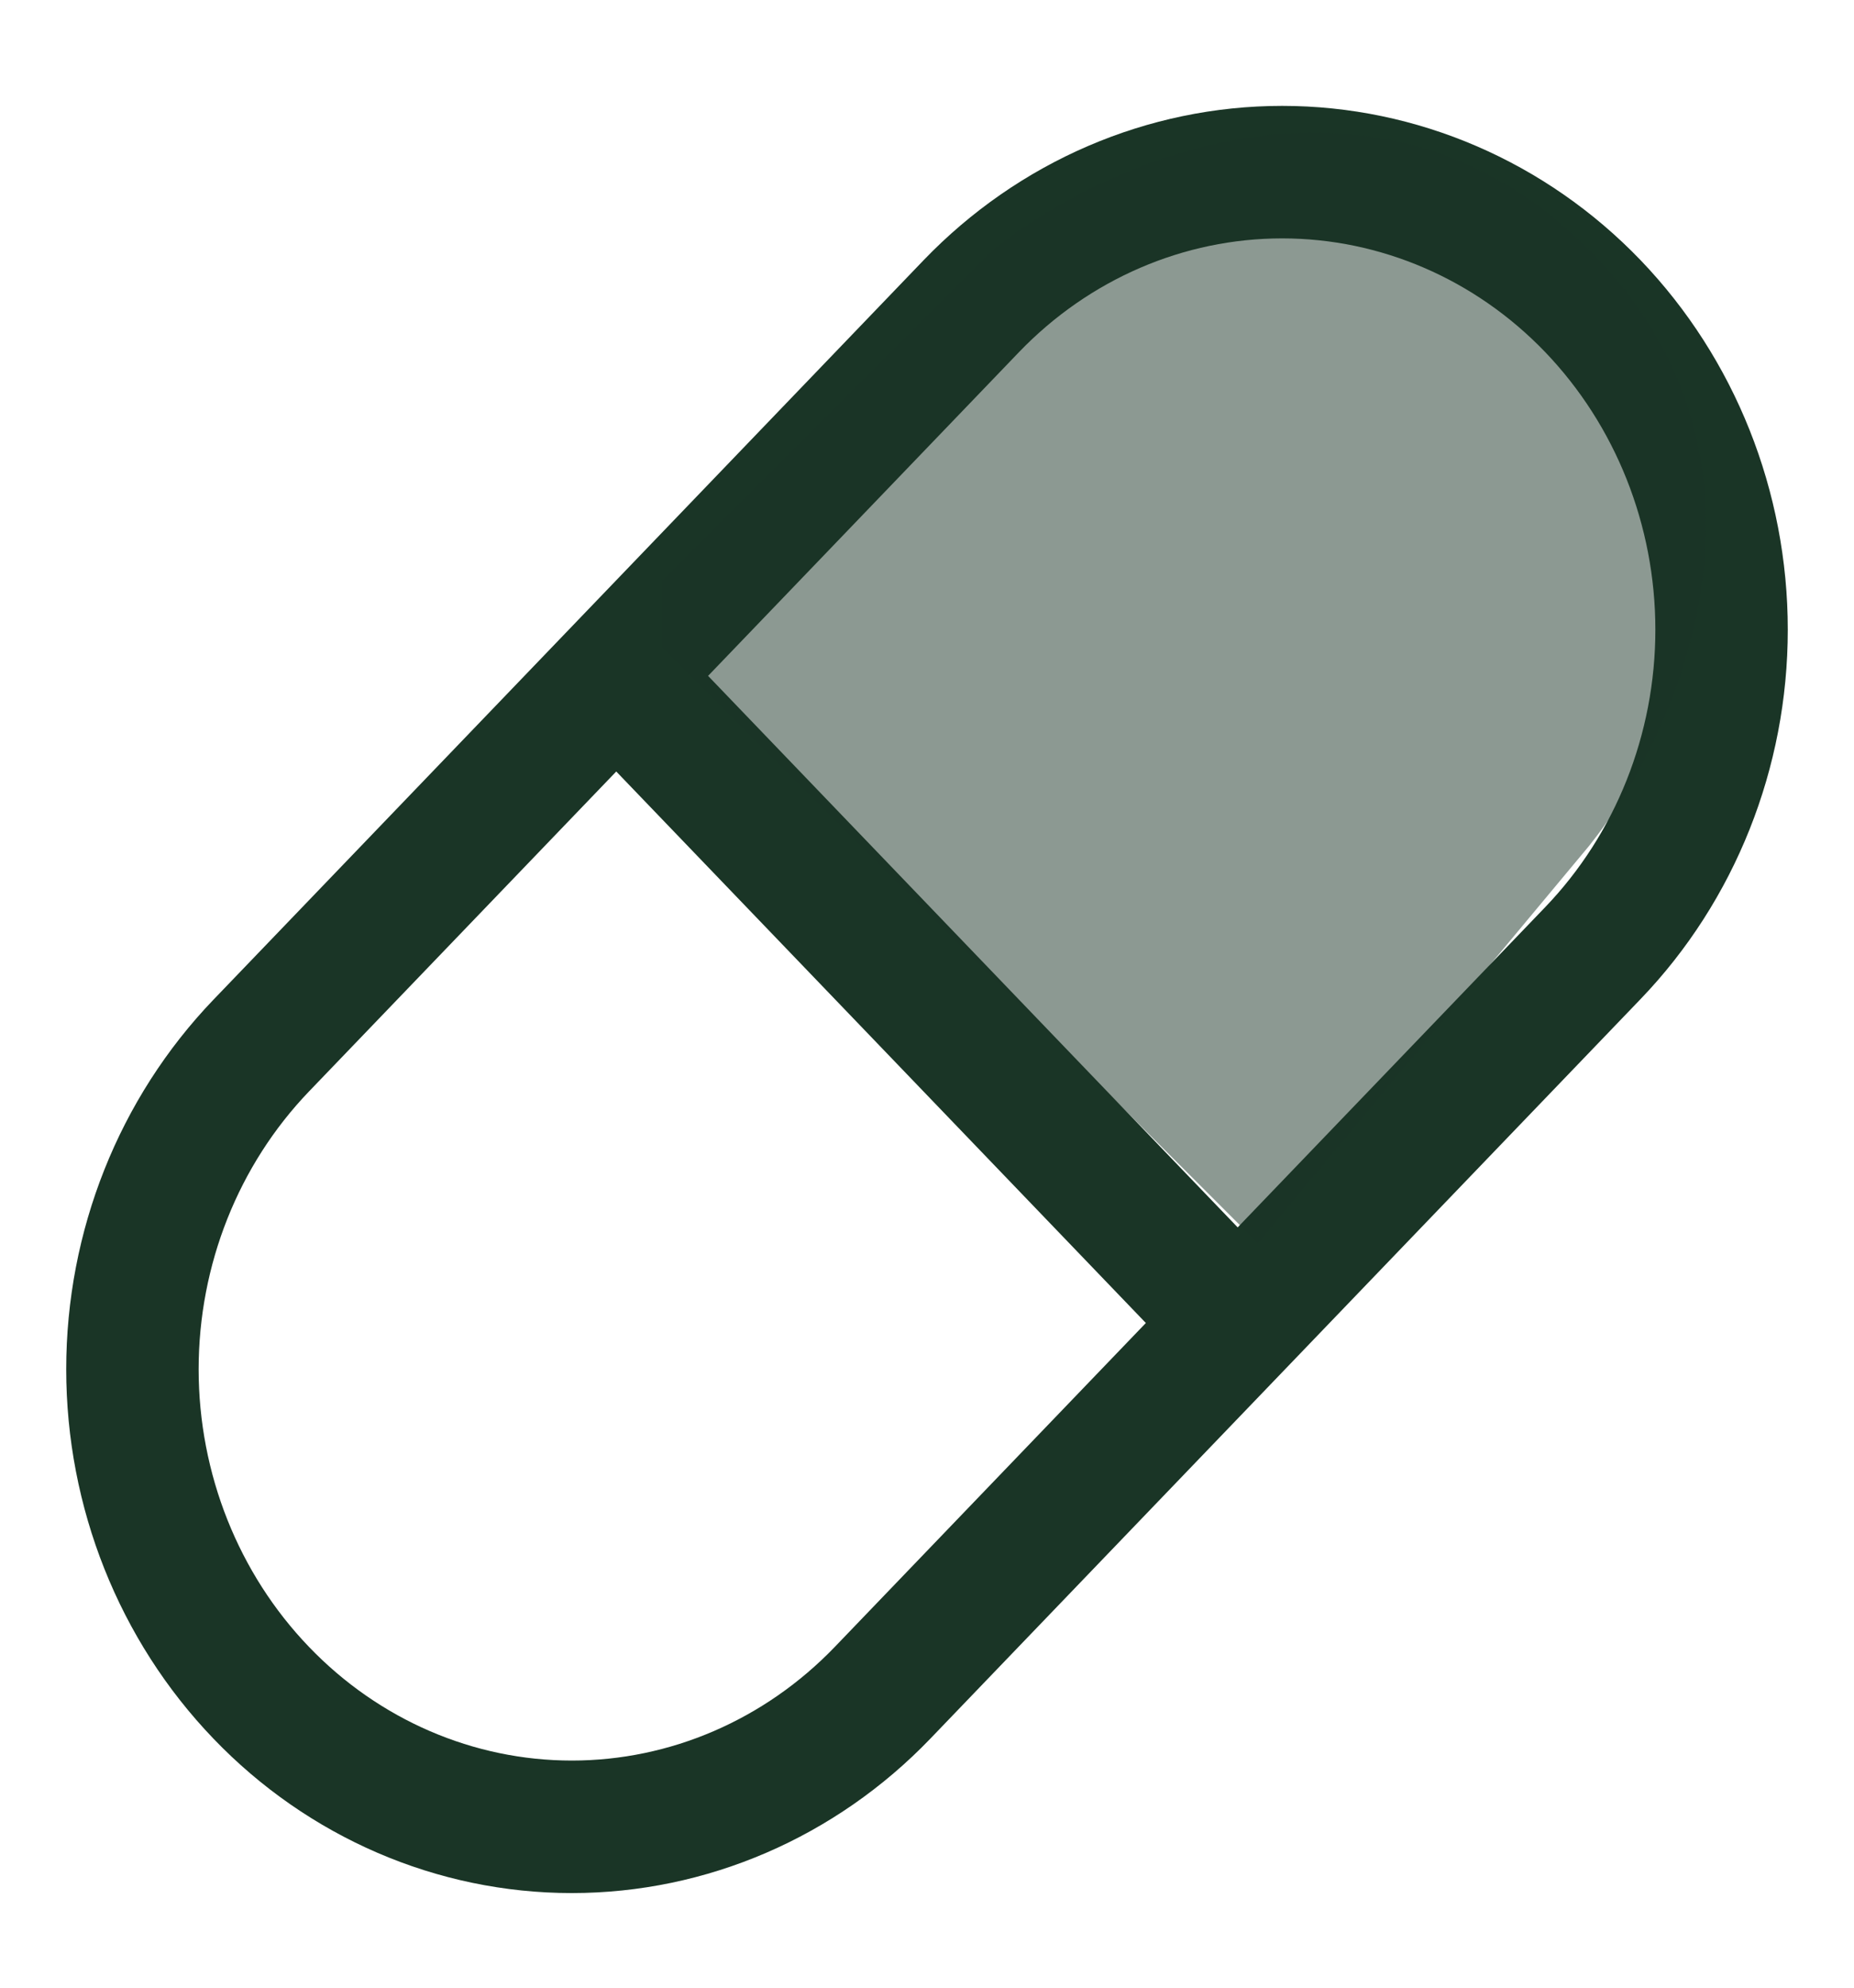
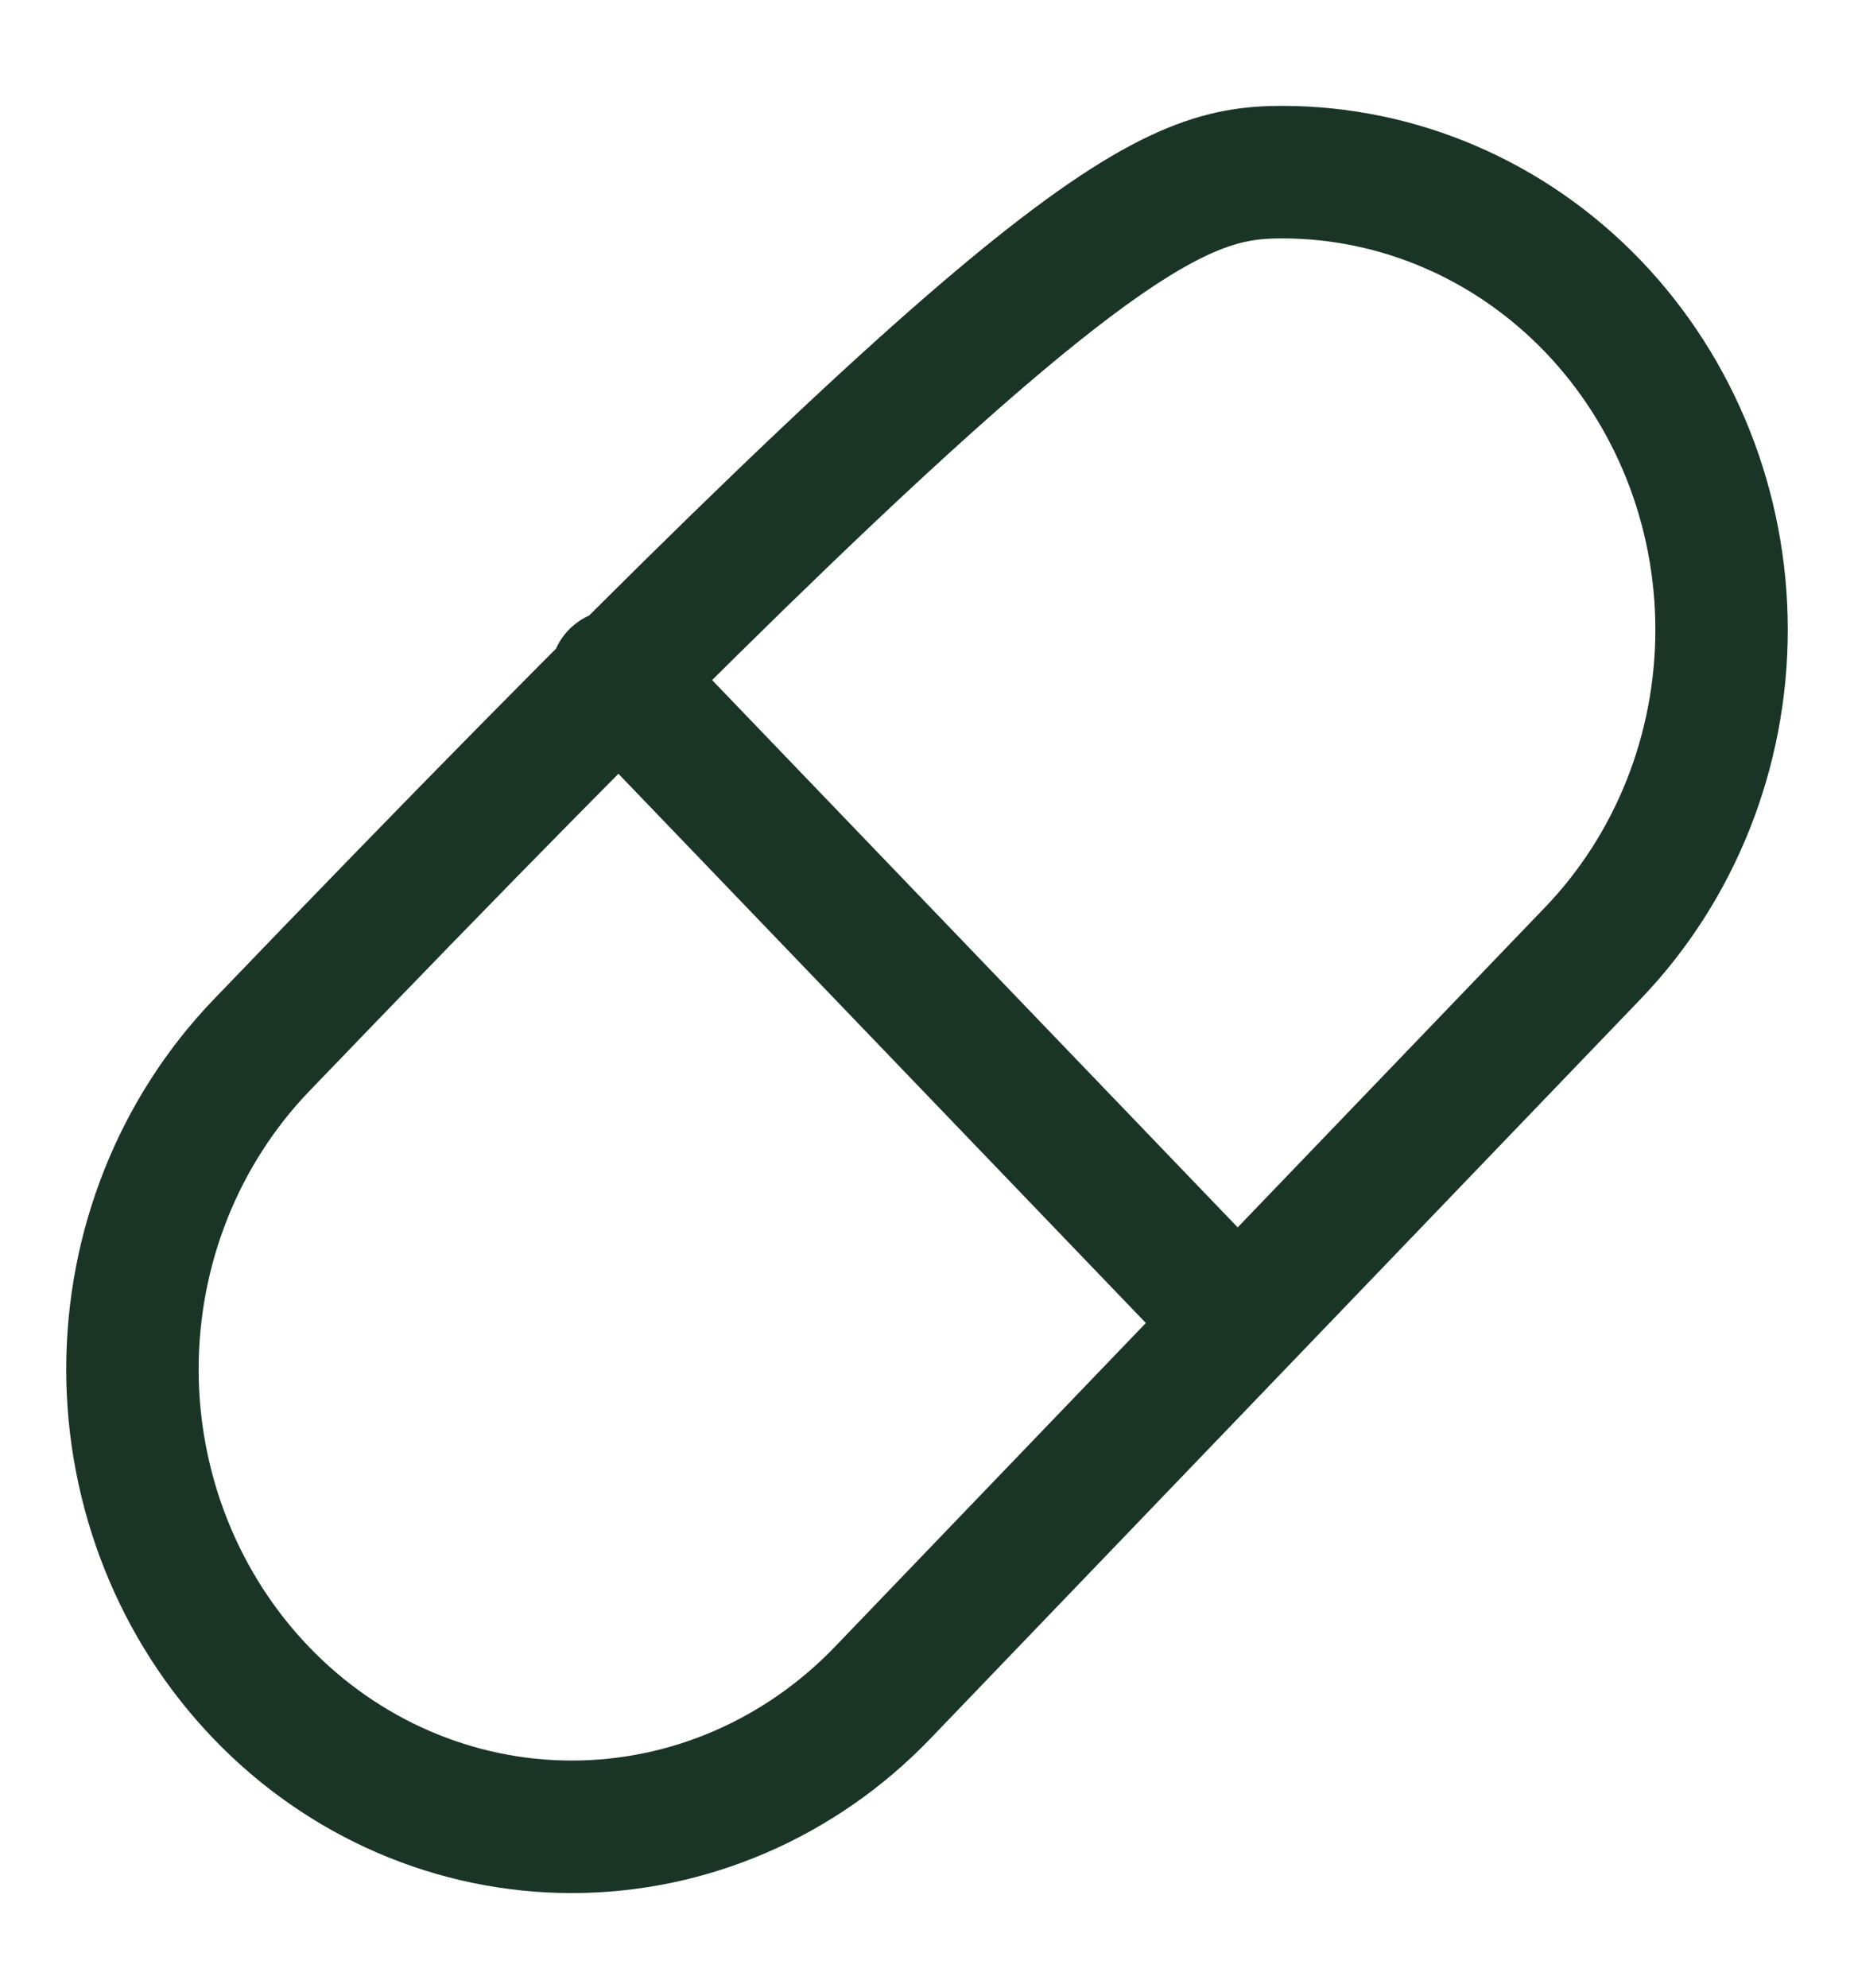
<svg xmlns="http://www.w3.org/2000/svg" fill="none" viewBox="0 0 14 15" height="15" width="14">
-   <path stroke-linejoin="round" stroke-linecap="round" stroke="#1A3526" d="M4.654 5.101L9.346 9.984M1.972 7.891L7.335 2.31C7.958 1.663 8.802 1.299 9.682 1.299C10.562 1.299 11.406 1.663 12.028 2.31C12.65 2.958 13 3.836 13 4.752C13 5.668 12.65 6.546 12.028 7.193L6.665 12.774C6.042 13.422 5.198 13.786 4.318 13.786C3.438 13.786 2.594 13.422 1.972 12.774C1.35 12.127 1 11.248 1 10.333C1 9.417 1.35 8.539 1.972 7.891Z" />
-   <path fill-opacity="0.5" fill="#1A3526" d="M9.5 9.383L5 4.883V4.383L7.5 1.883C8.333 1.217 10.4 0.283 12 1.883C13.6 3.483 12.667 5.55 12 6.383L9.5 9.383Z" />
+   <path stroke-linejoin="round" stroke-linecap="round" stroke="#1A3526" d="M4.654 5.101L9.346 9.984M1.972 7.891C7.958 1.663 8.802 1.299 9.682 1.299C10.562 1.299 11.406 1.663 12.028 2.31C12.65 2.958 13 3.836 13 4.752C13 5.668 12.65 6.546 12.028 7.193L6.665 12.774C6.042 13.422 5.198 13.786 4.318 13.786C3.438 13.786 2.594 13.422 1.972 12.774C1.35 12.127 1 11.248 1 10.333C1 9.417 1.35 8.539 1.972 7.891Z" />
</svg>